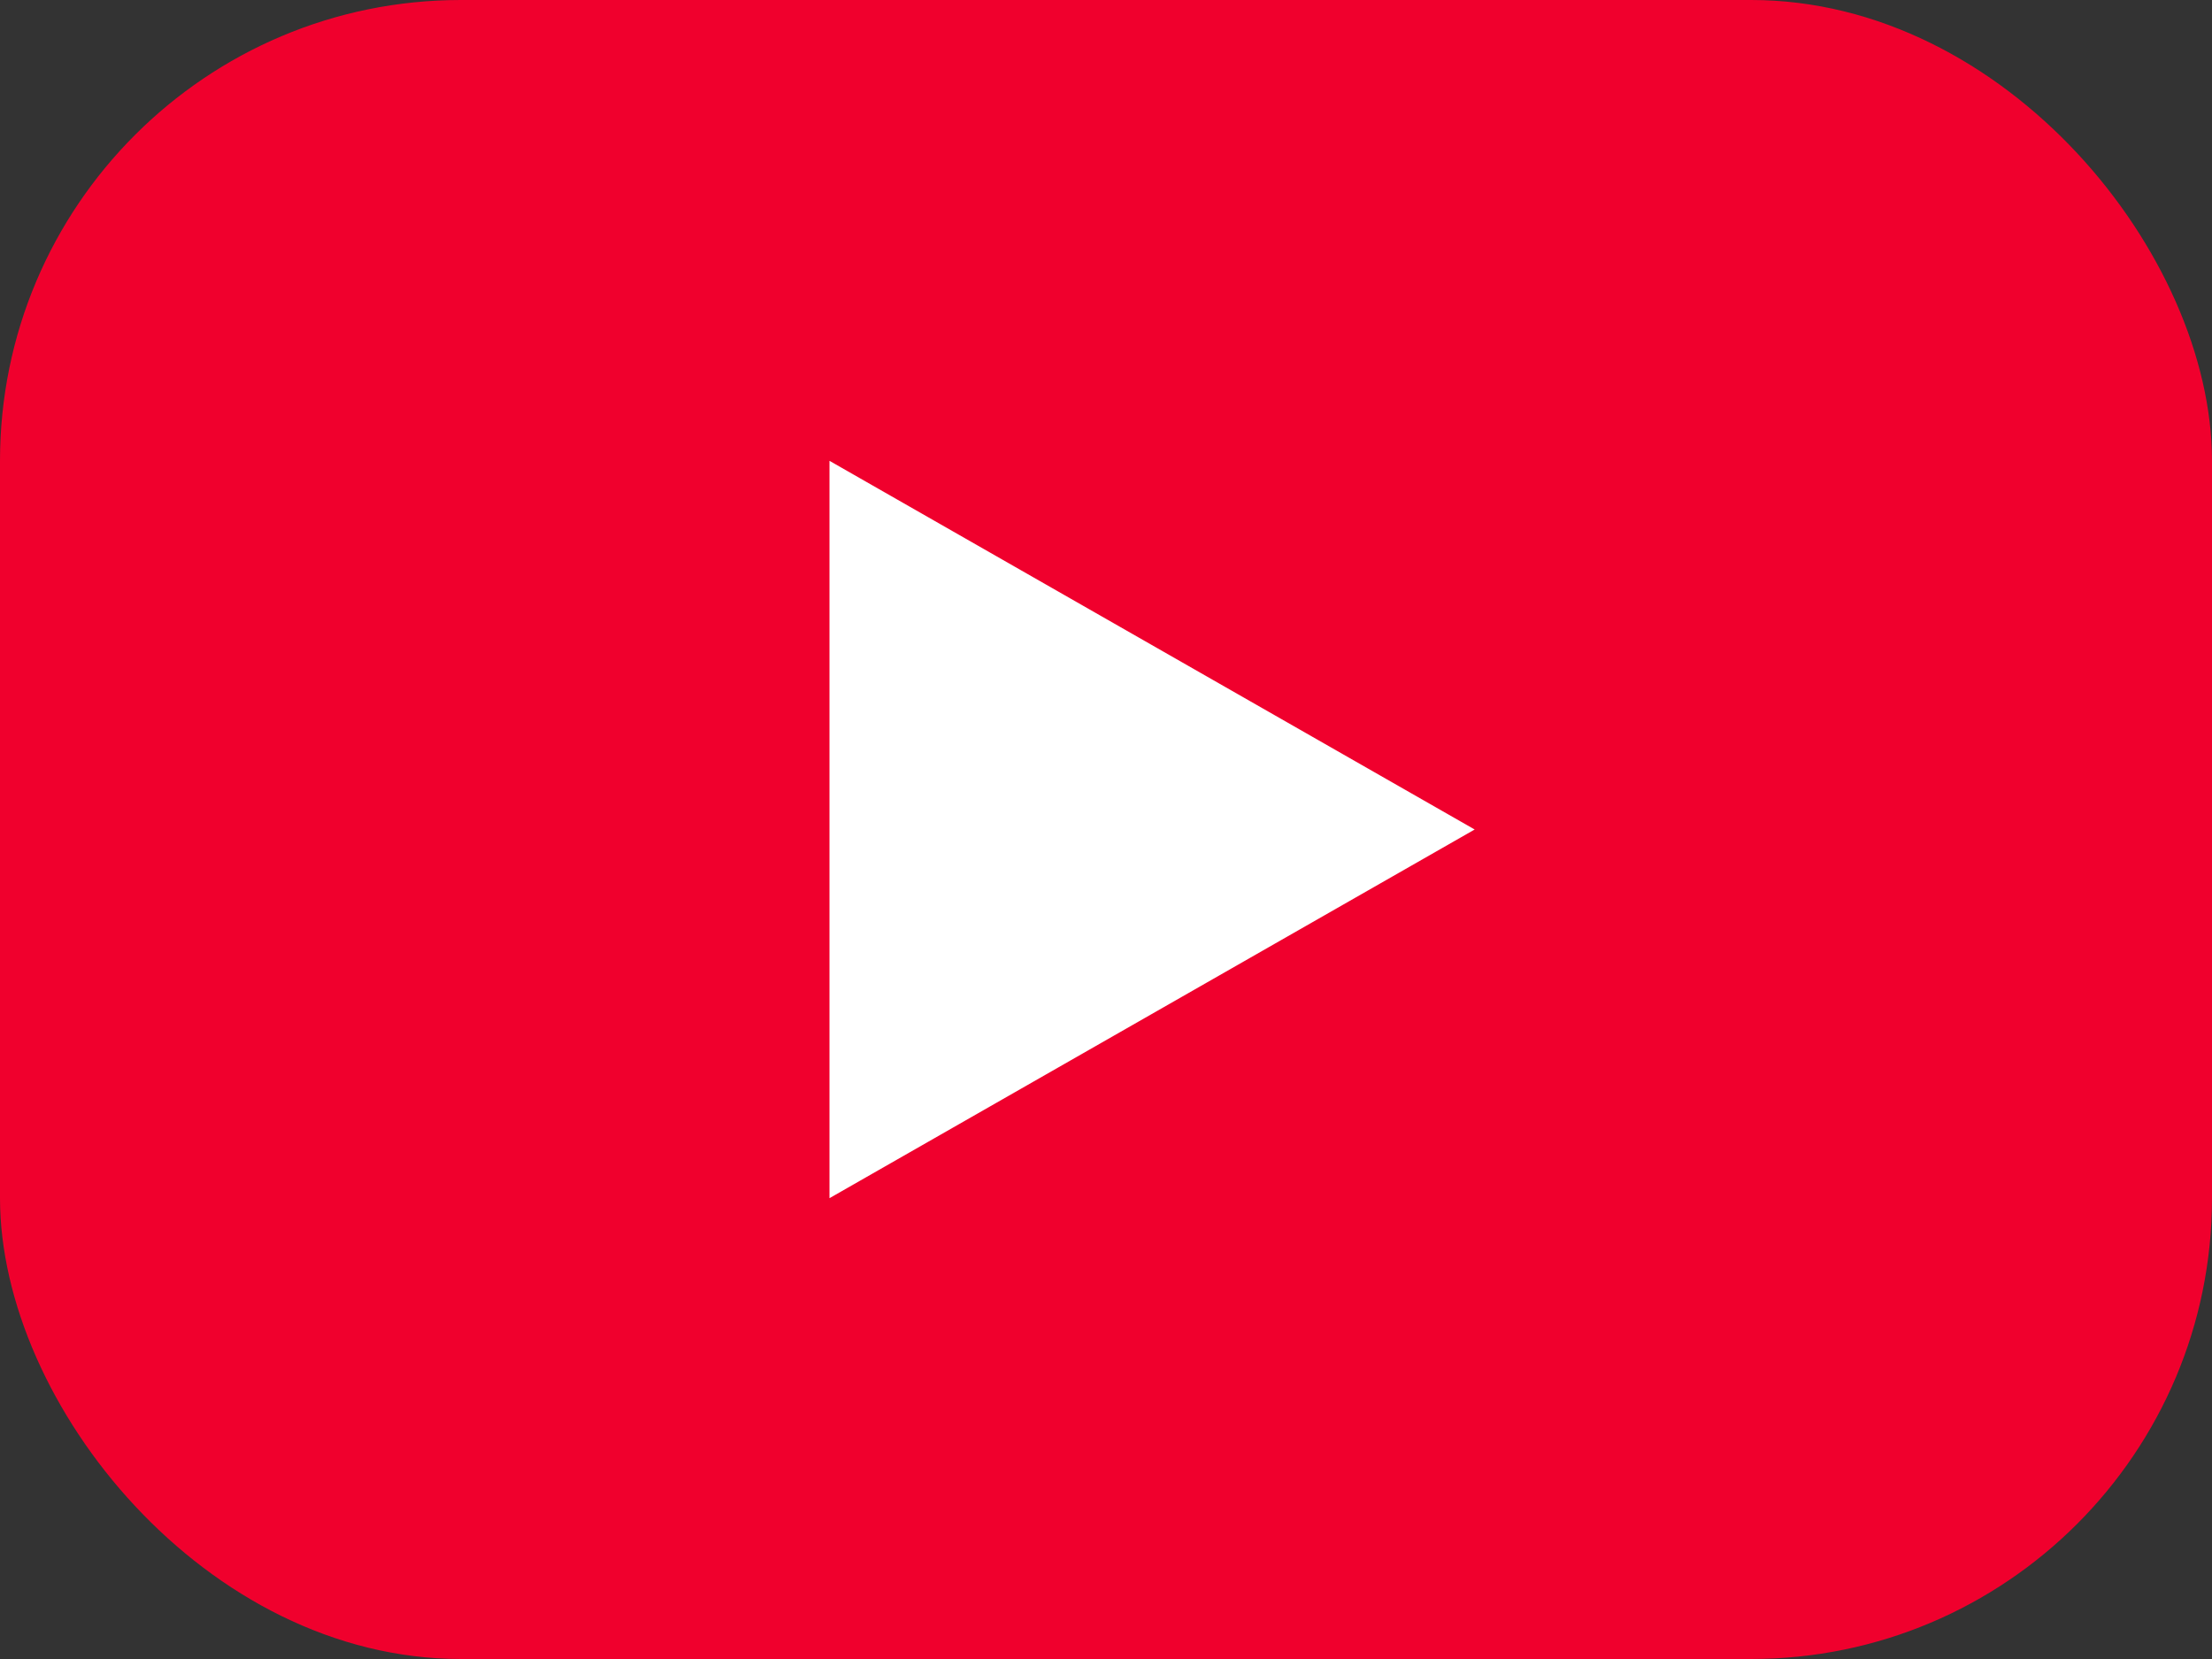
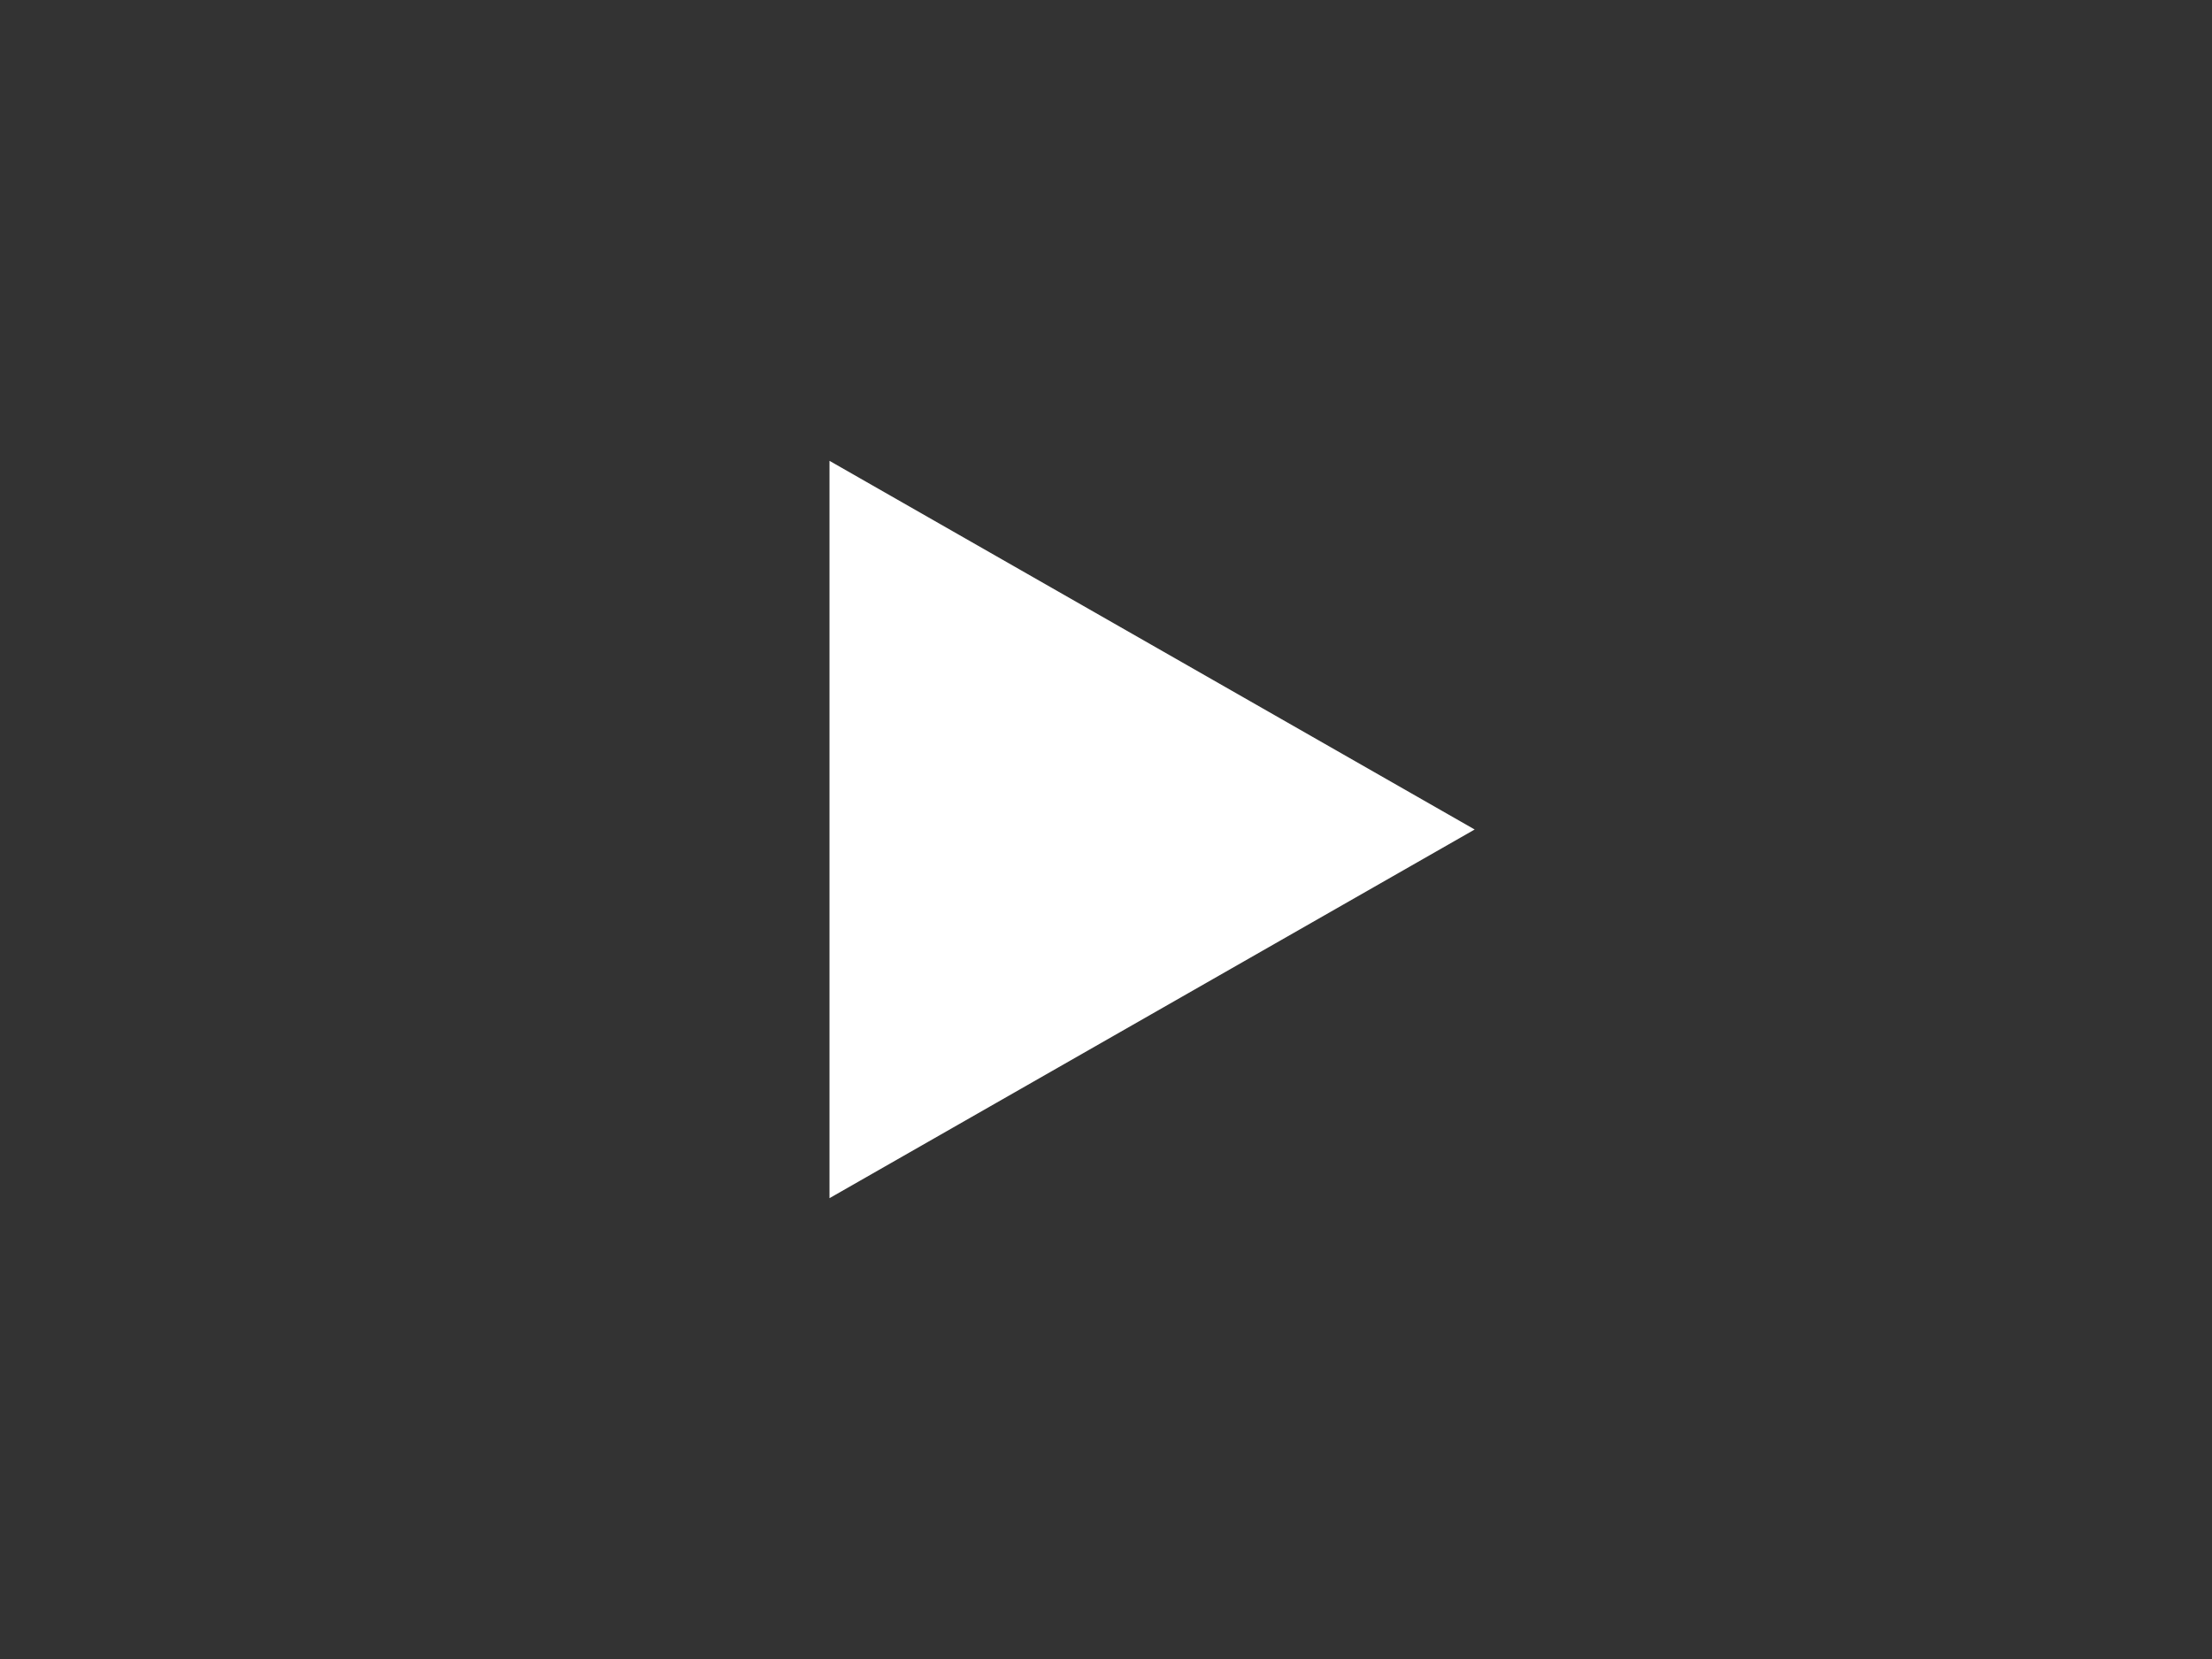
<svg xmlns="http://www.w3.org/2000/svg" height="18" width="24">
  <rect width="100%" height="100%" fill="#333333" stroke="none" />
-   <rect fill="#f0002d" height="18" rx="5" width="24" />
-   <path d="M16 9l-7 4V5z" fill="#fff" />
+   <path d="M16 9l-7 4V5" fill="#fff" />
</svg>